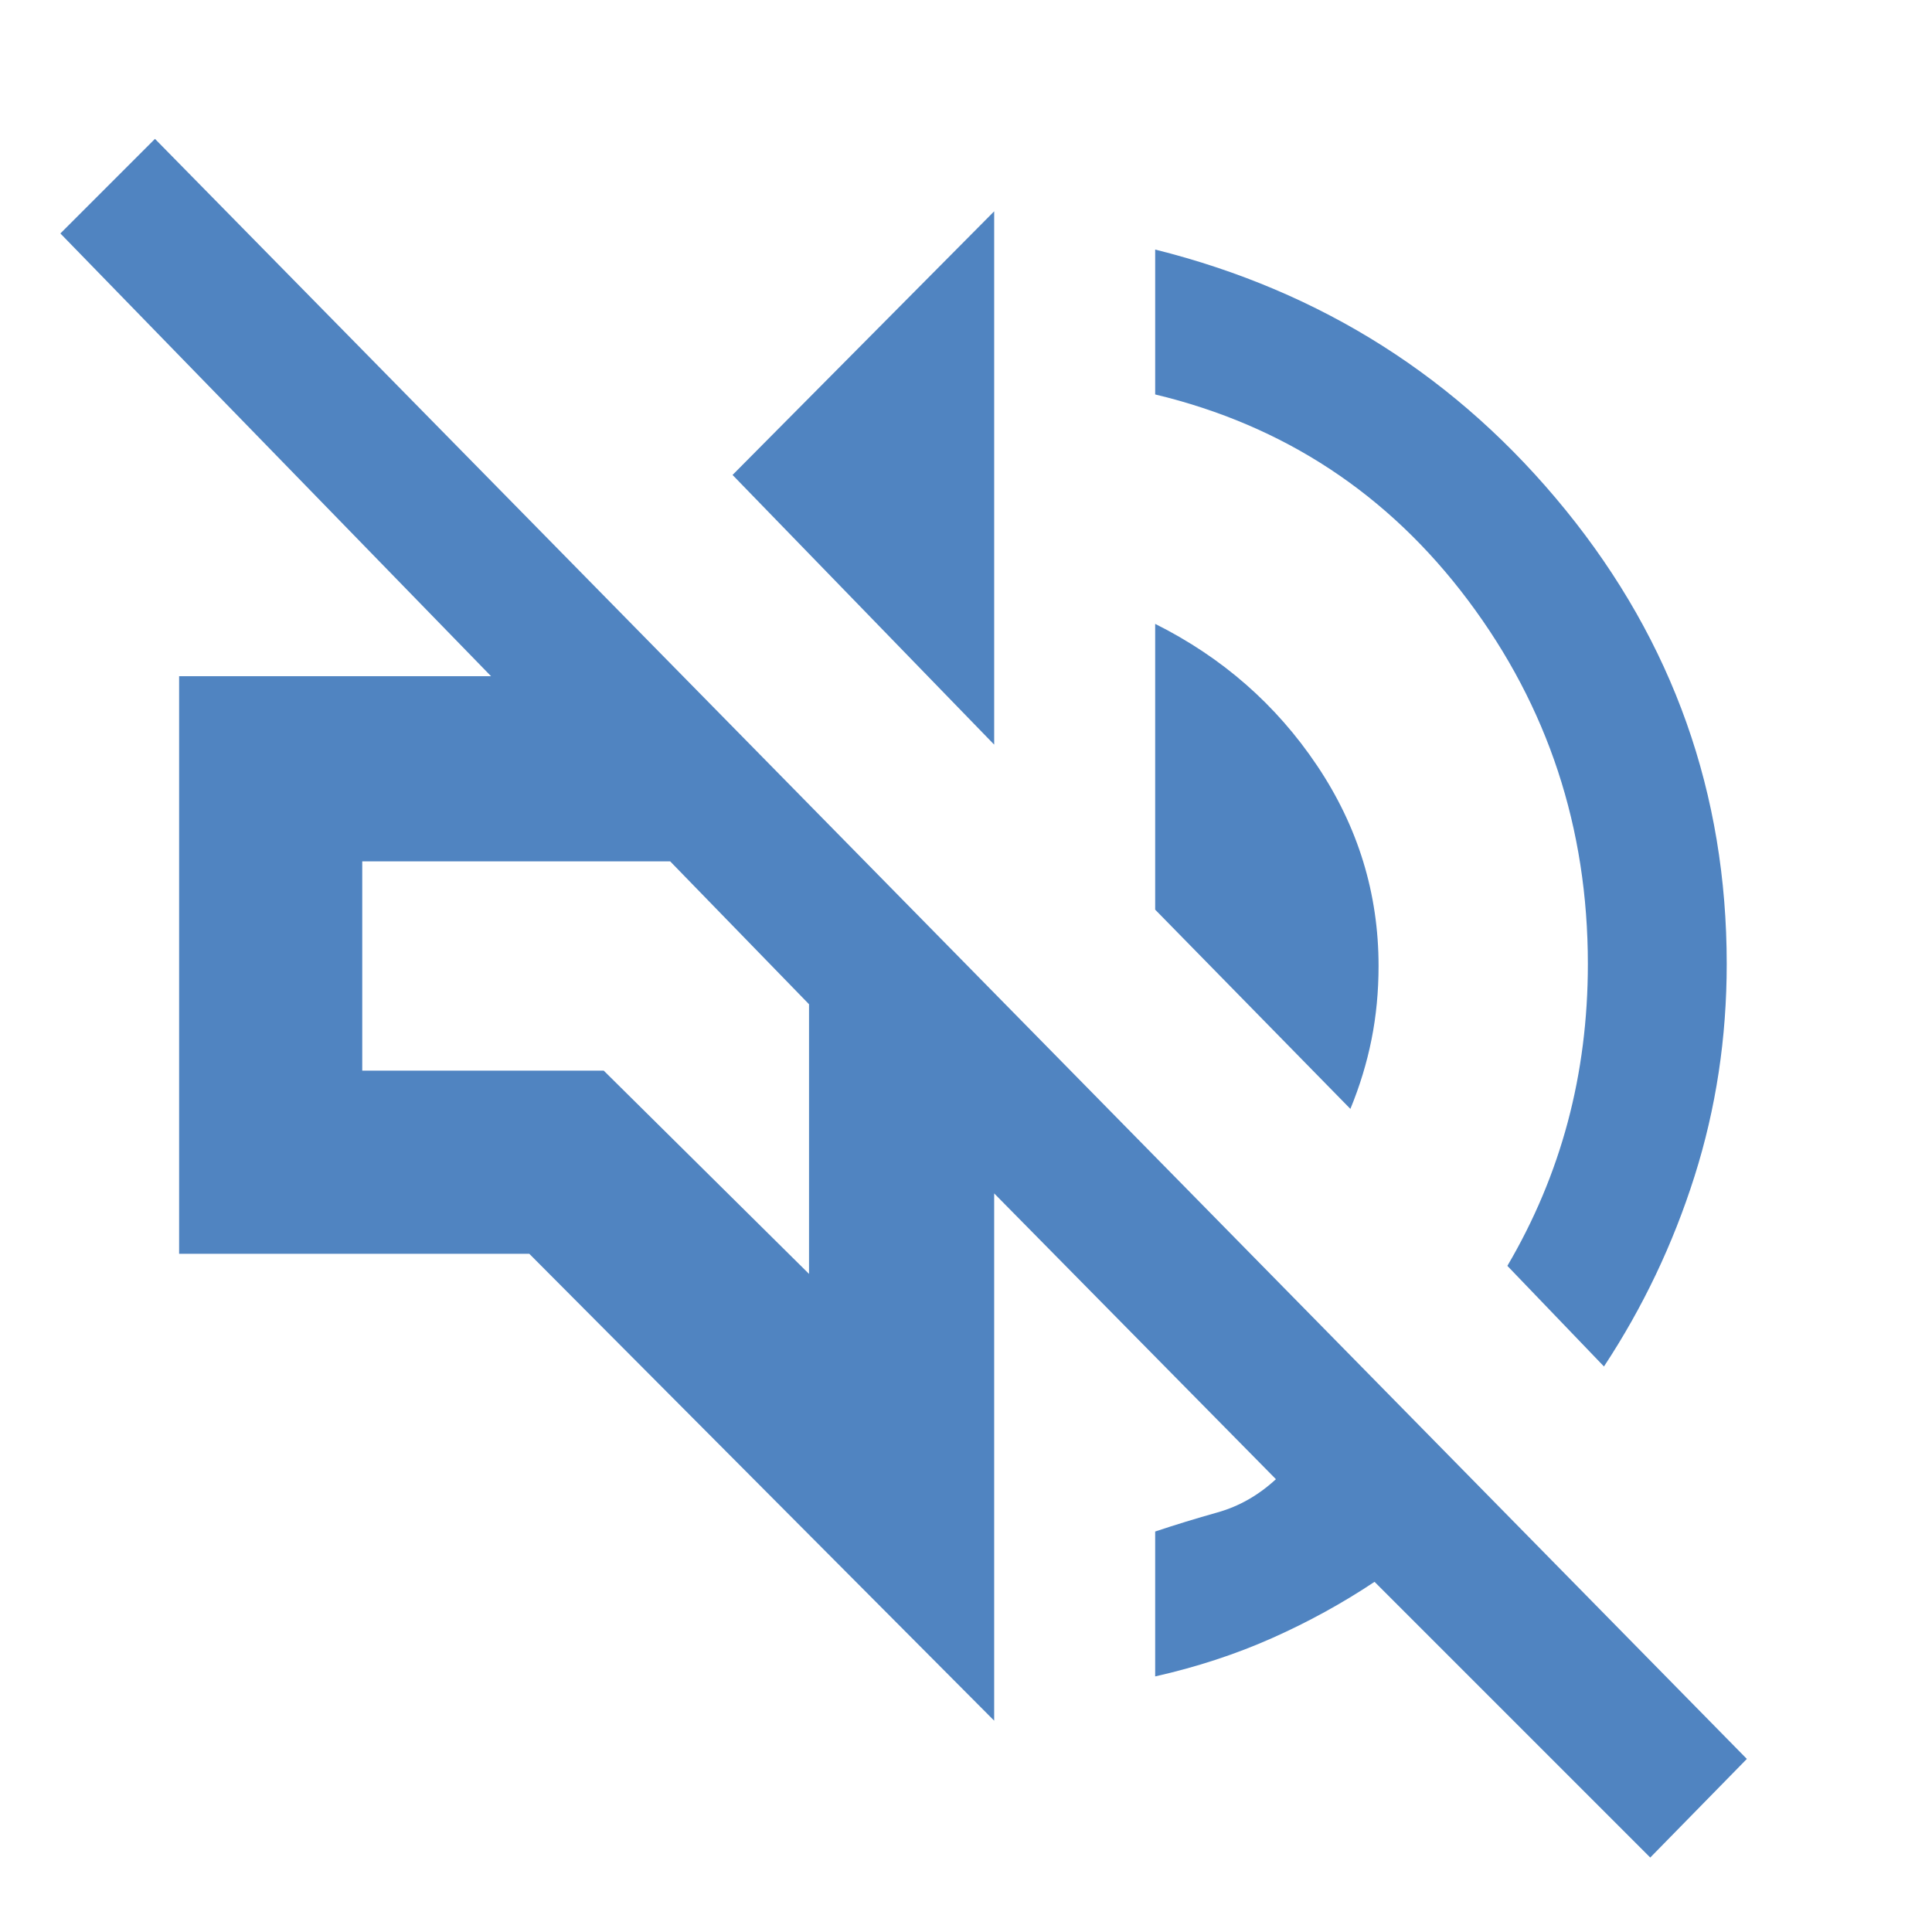
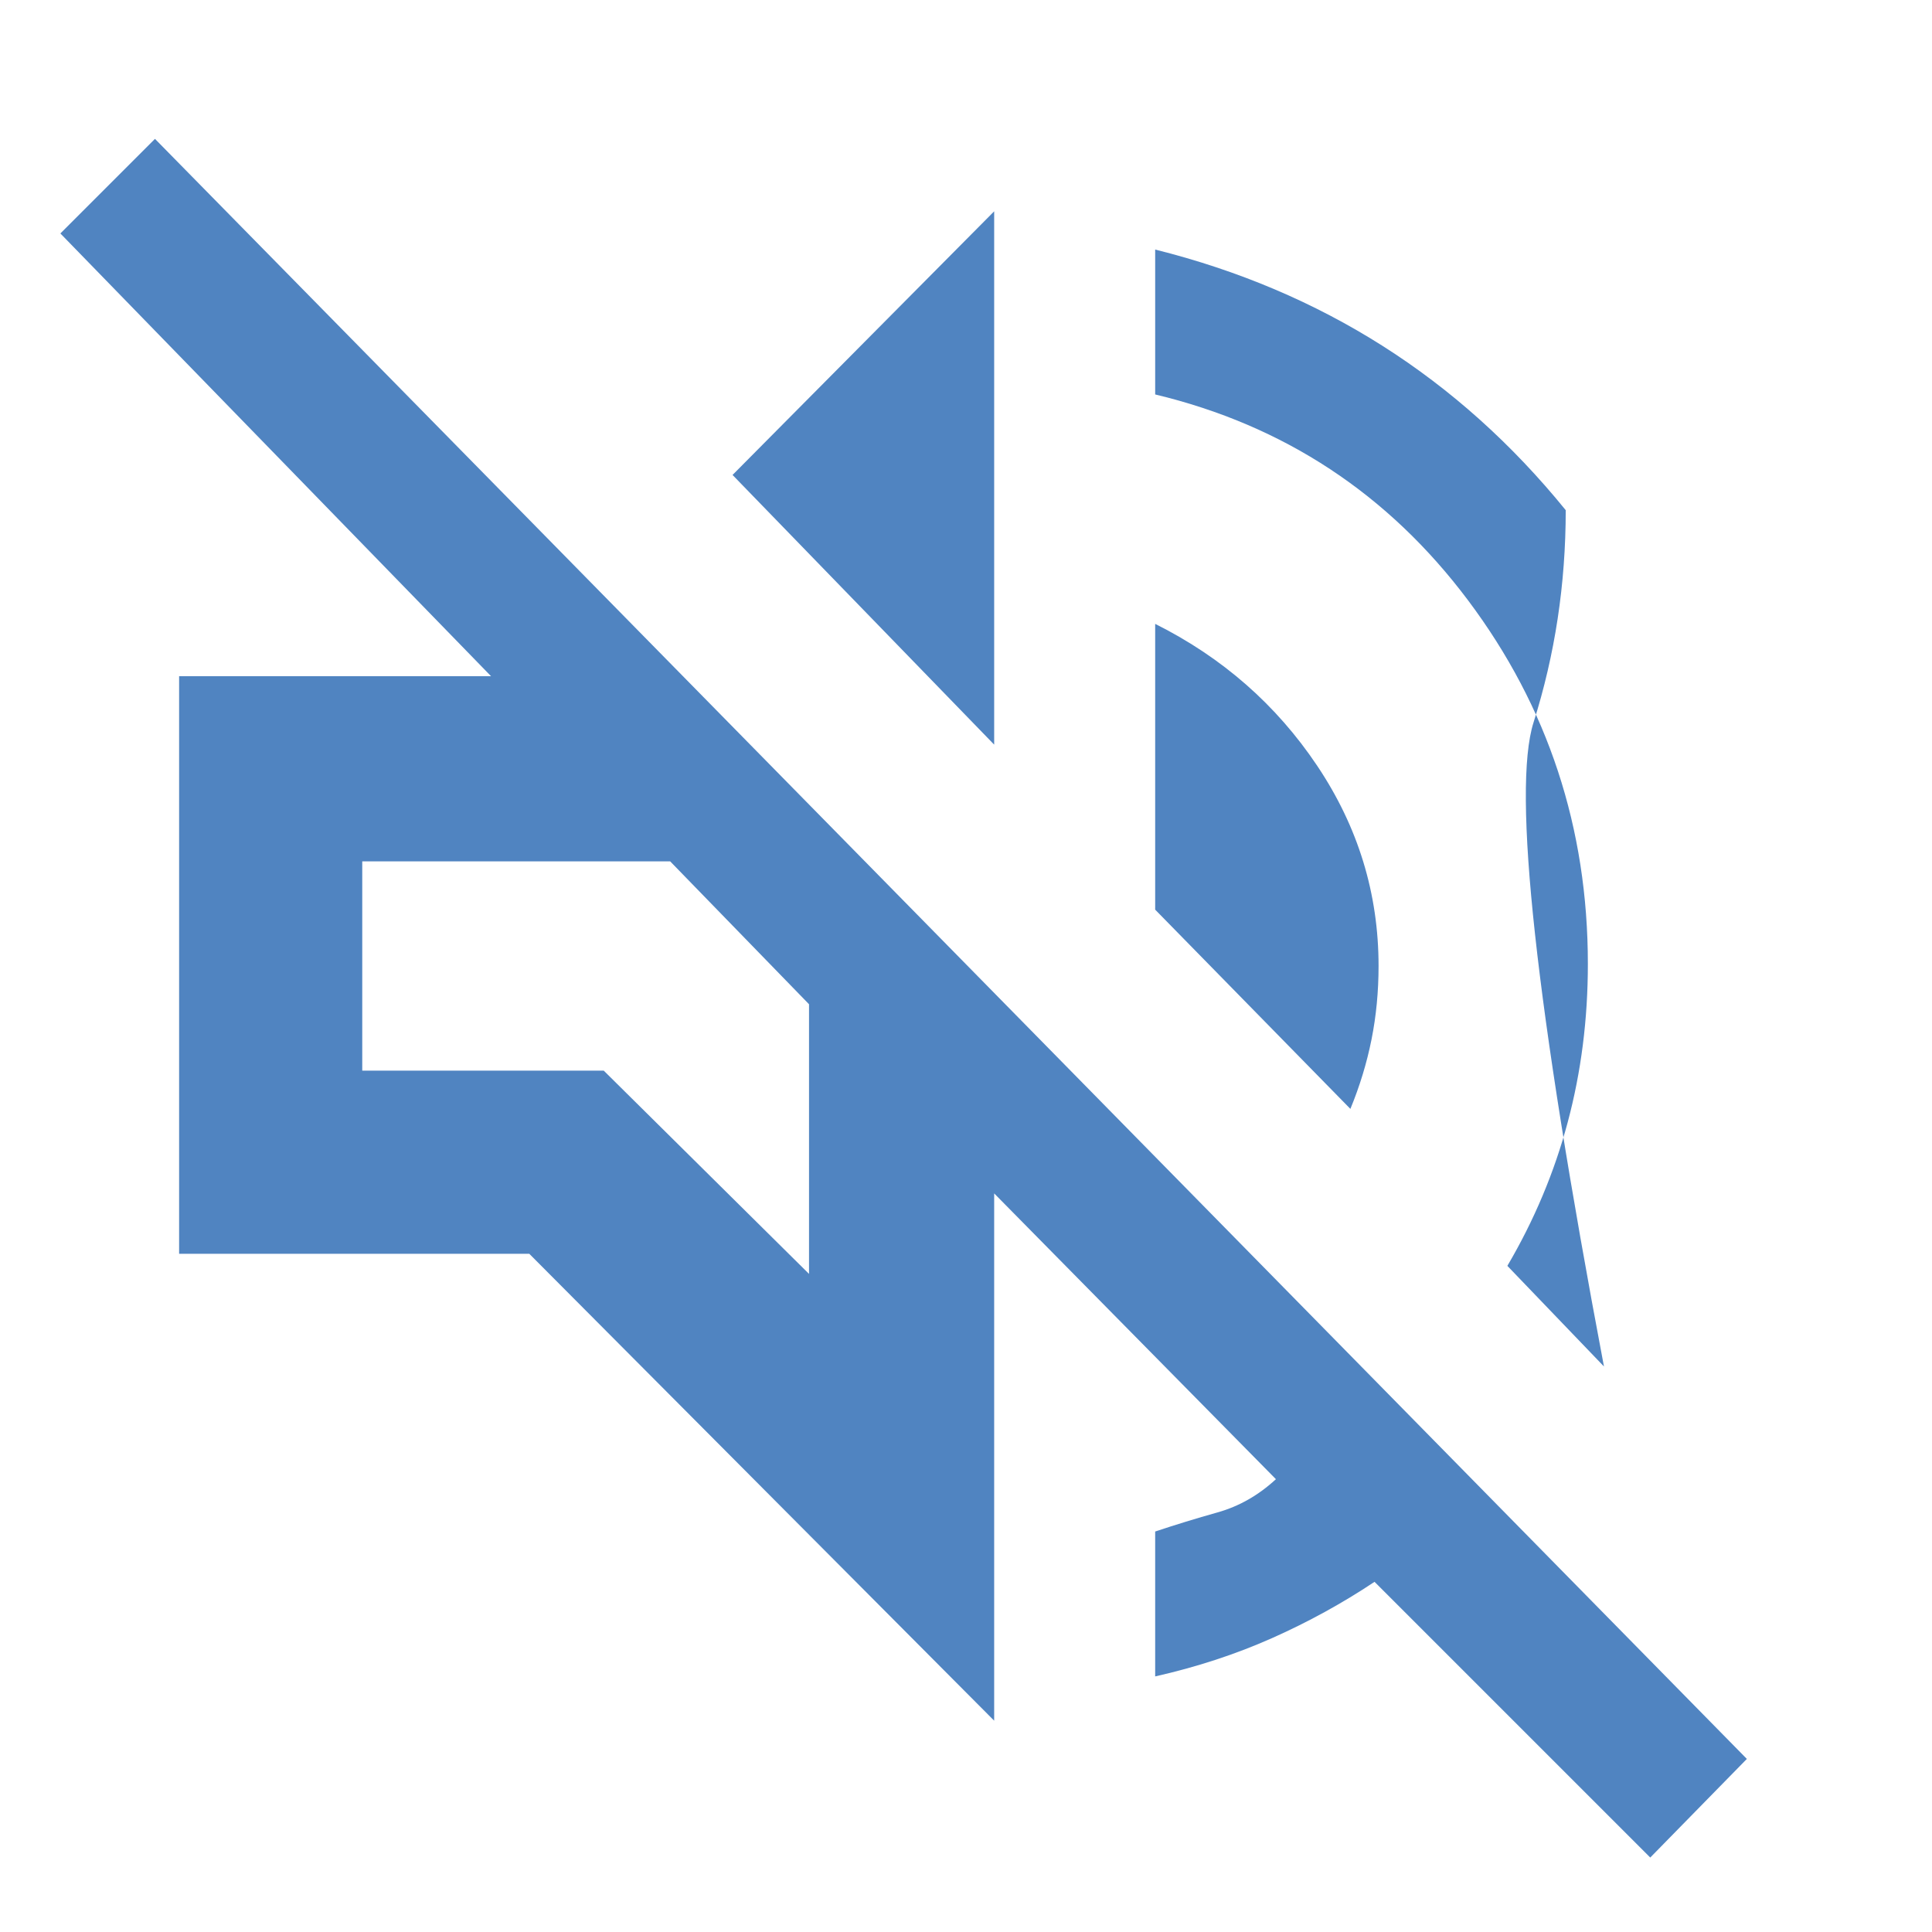
<svg xmlns="http://www.w3.org/2000/svg" fill="#5084C1" width="48px" viewBox="0 -960 960 960" height="48px">
-   <path d="M820-37 683-174q-24 16-51 28t-58 19v-72q15-5 31-9.5t29-16.5L494-367v262L263-337H89v-287h155L30-844l47-47L868-86l-48 49Zm-23-244-48-50q20-34 30-71.42 10-37.43 10-78.58 0-101.32-59.5-180.66T574-764v-72q124 31 204 129.5T858-481q0 55-16 105.5T797-281ZM671-409l-97-99v-142q50 25 80.5 70.5T685-480q0 19-3.5 36.5T671-409ZM494-590 364-724l130-131v265Zm-92 263v-134l-69-71H180v104h120l102 101Zm-34-169Z" />
+   <path d="M820-37 683-174q-24 16-51 28t-58 19v-72q15-5 31-9.5t29-16.5L494-367v262L263-337H89v-287h155L30-844l47-47L868-86l-48 49Zm-23-244-48-50q20-34 30-71.42 10-37.43 10-78.58 0-101.32-59.5-180.66T574-764v-72q124 31 204 129.5q0 55-16 105.5T797-281ZM671-409l-97-99v-142q50 25 80.5 70.5T685-480q0 19-3.5 36.5T671-409ZM494-590 364-724l130-131v265Zm-92 263v-134l-69-71H180v104h120l102 101Zm-34-169Z" />
</svg>